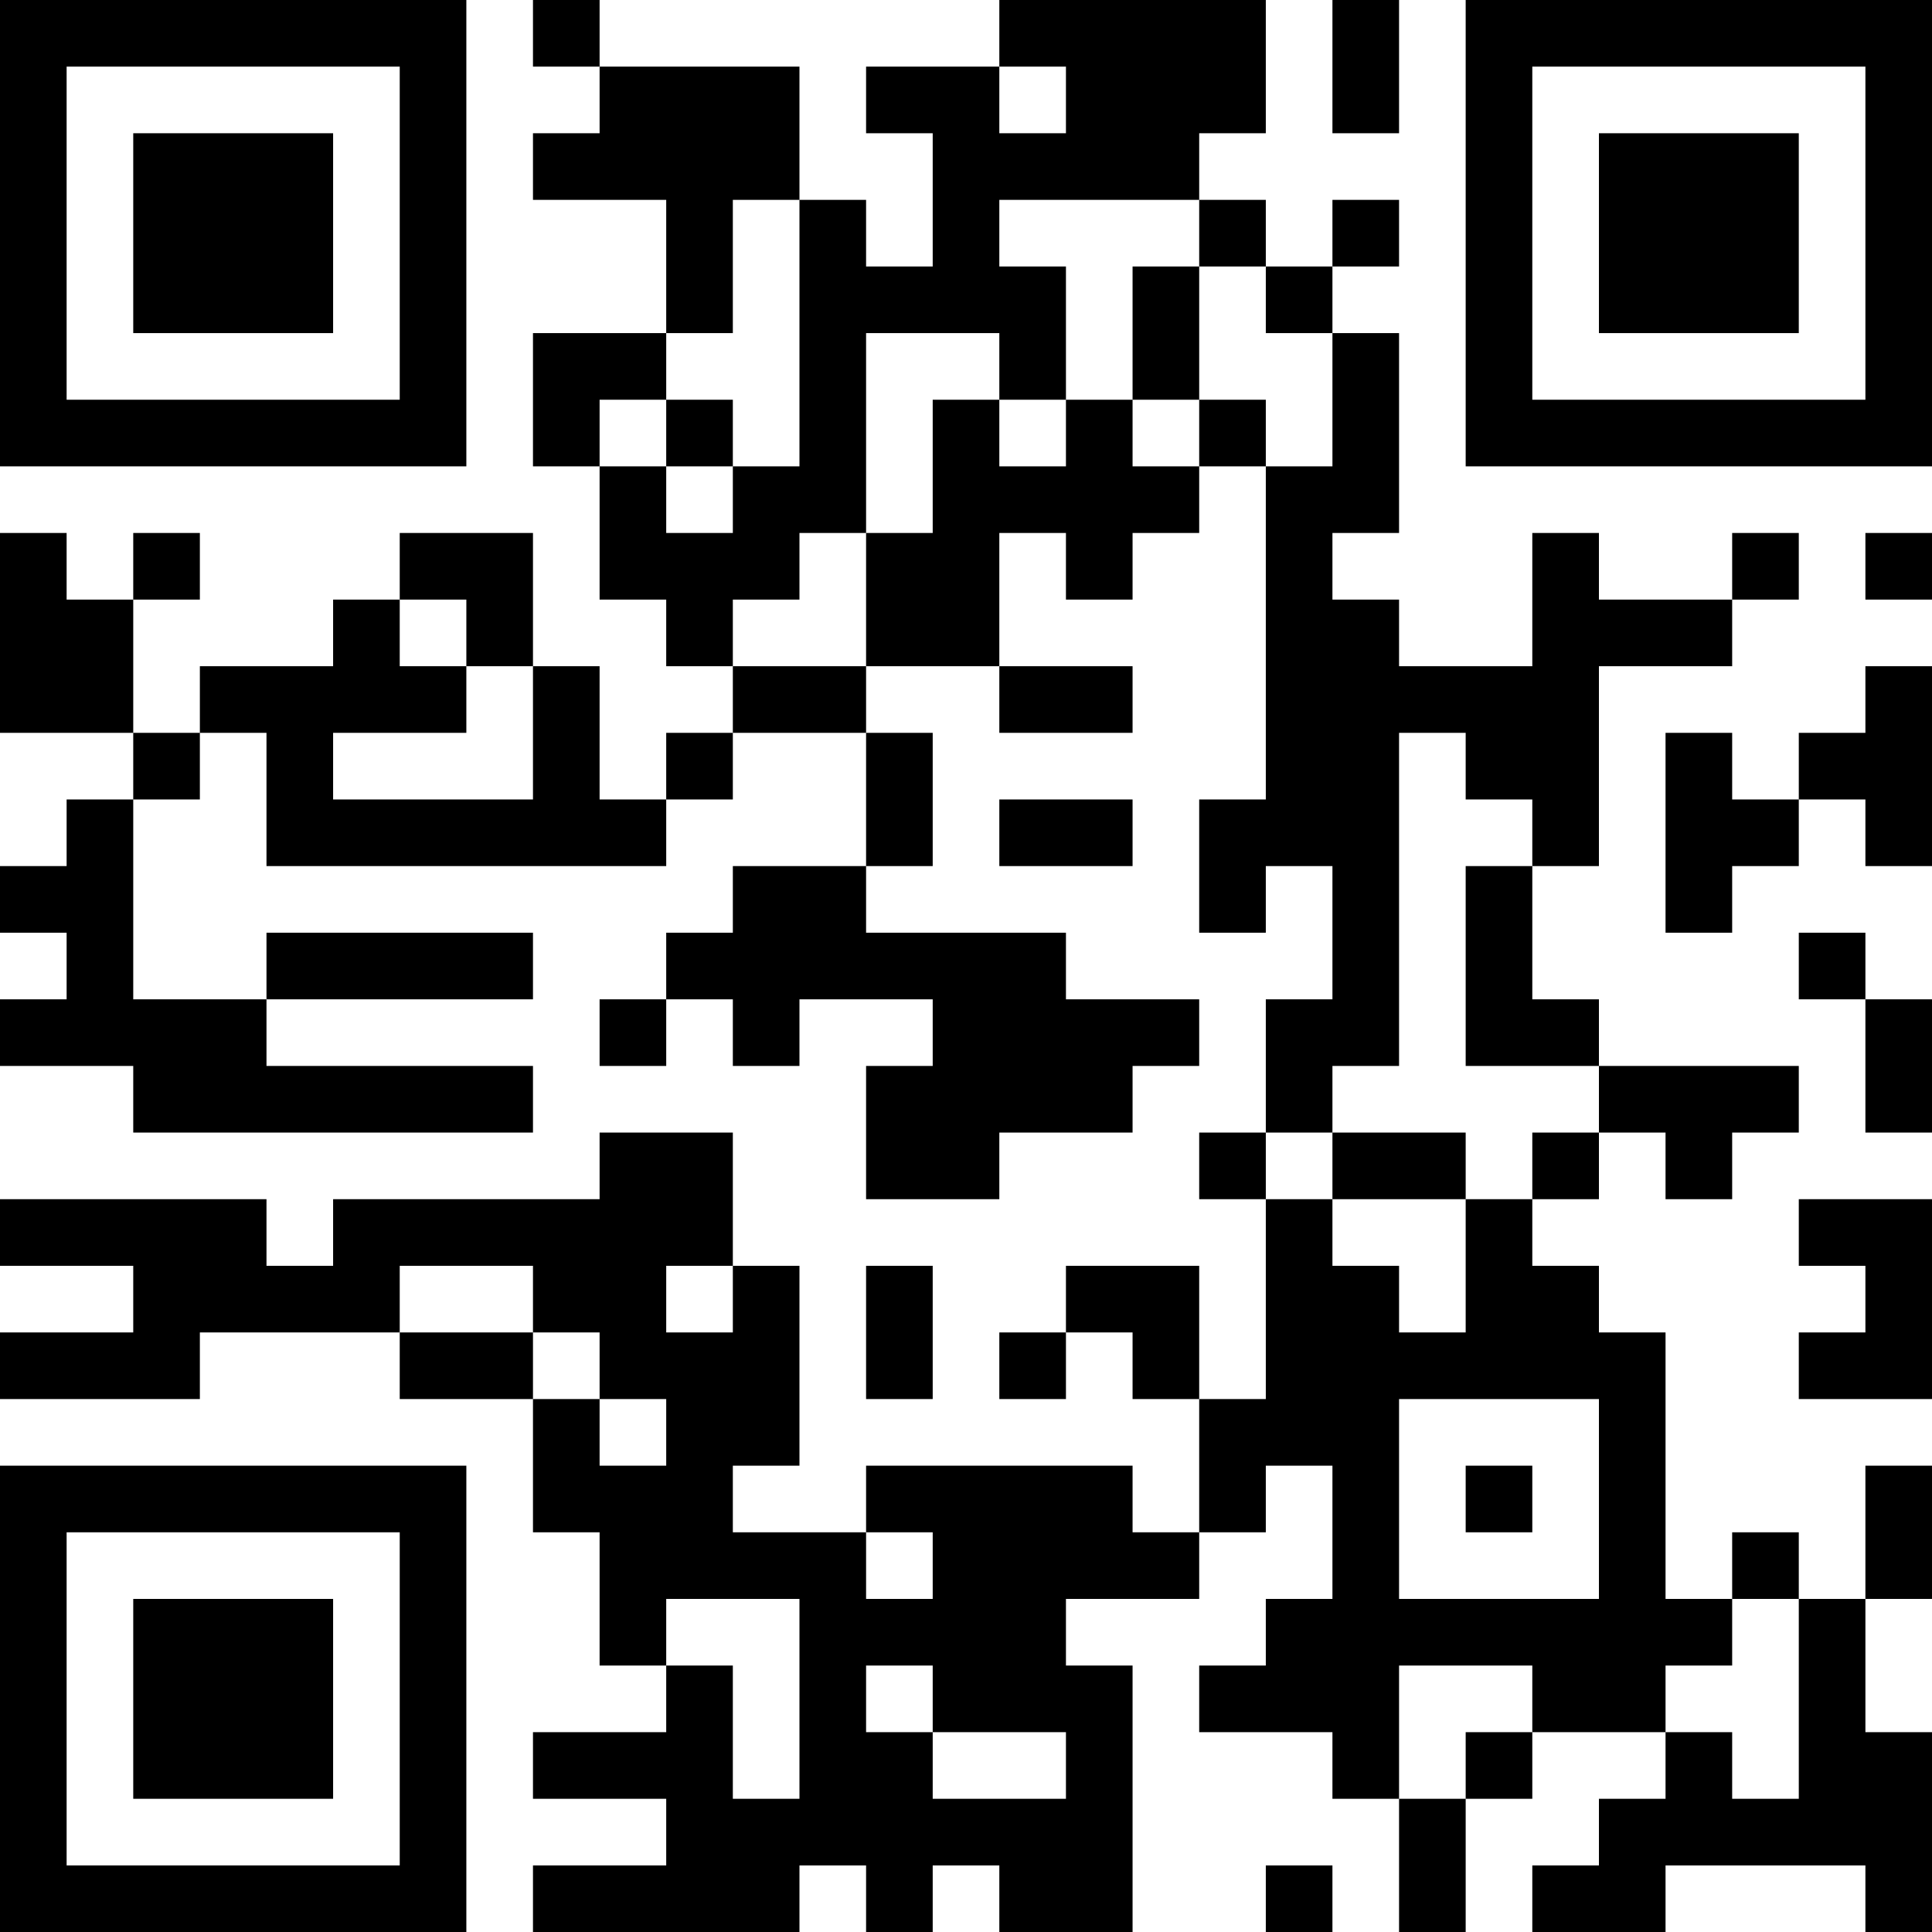
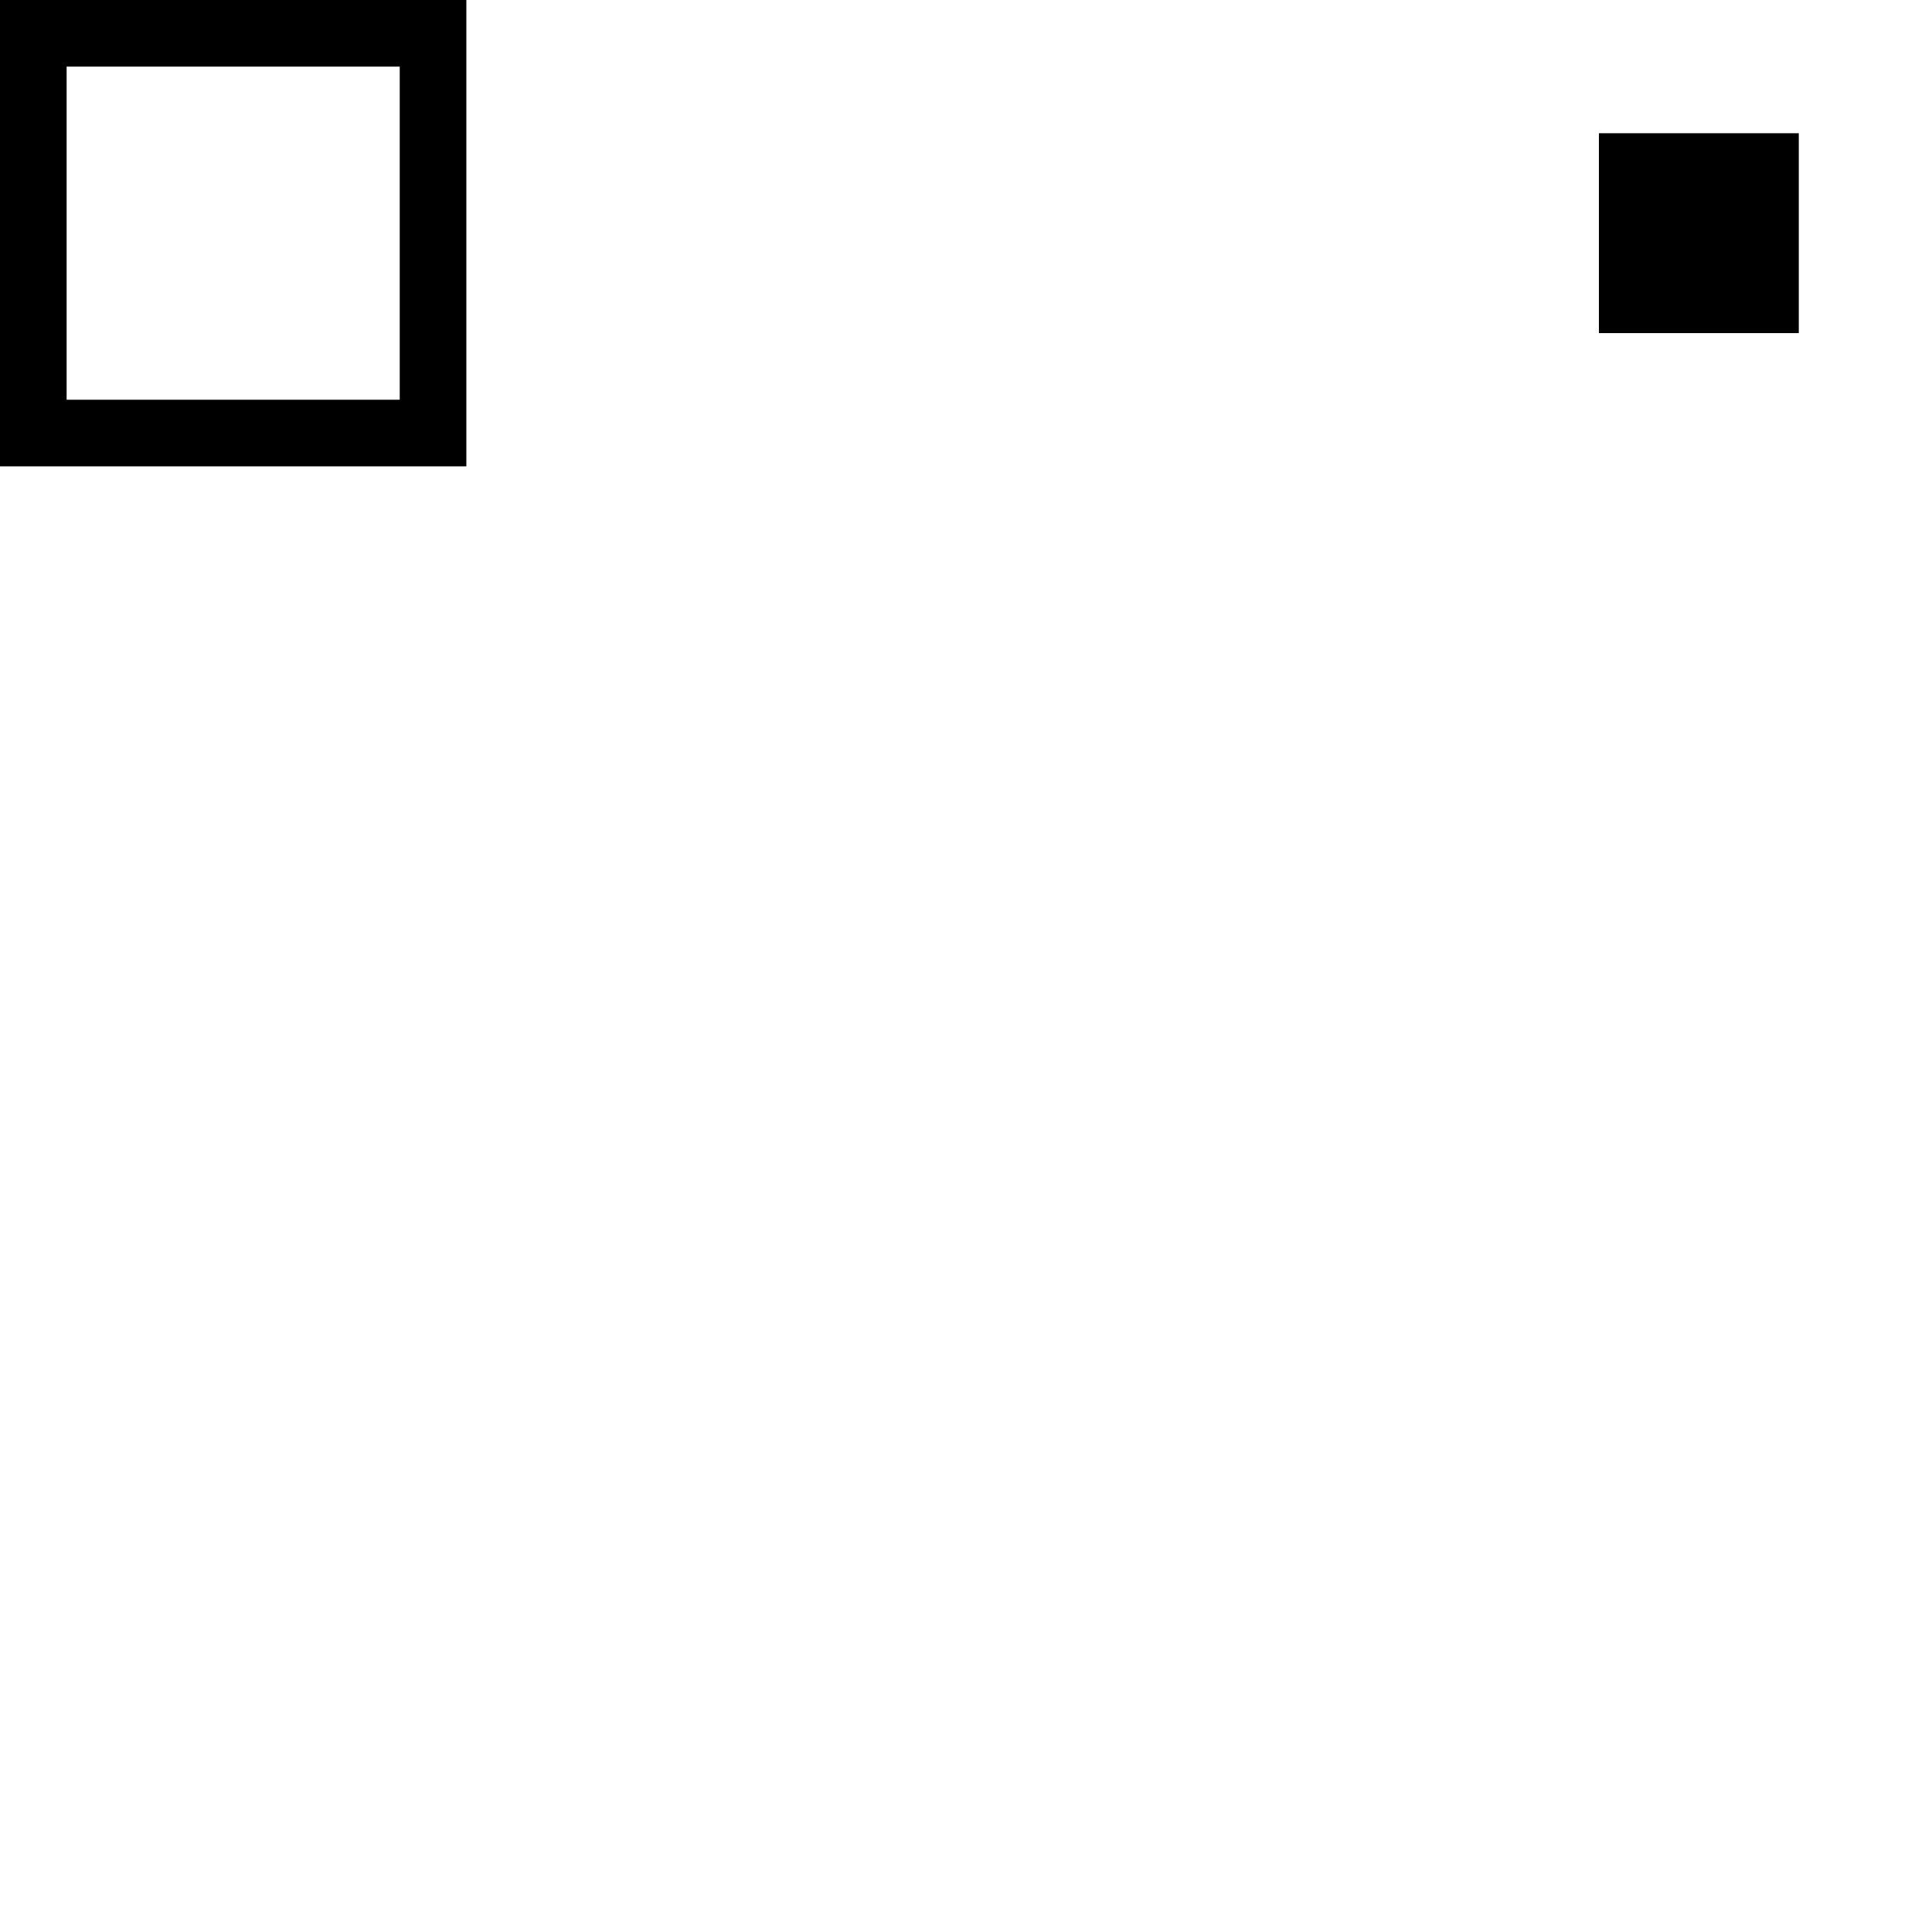
<svg xmlns="http://www.w3.org/2000/svg" version="1.1" width="300" height="300" viewBox="0 0 300 300">
  <rect x="0" y="0" width="300" height="300" fill="#ffffff" />
  <g transform="scale(10.345)">
    <g transform="translate(0,0)">
      <g>
        <g transform="translate(3.5,3.5)">
          <path fill-rule="evenodd" d="M-3.5 -3.5L3.5 -3.5L3.5 3.5L-3.5 3.5ZM-2.5 -2.5L-2.5 2.5L2.5 2.5L2.5 -2.5Z" fill="#000000" />
-           <path fill-rule="evenodd" d="M-1.5 -1.5L1.5 -1.5L1.5 1.5L-1.5 1.5Z" fill="#000000" />
        </g>
      </g>
      <g>
        <g transform="translate(25.5,3.5)">
          <g transform="rotate(90)">
-             <path fill-rule="evenodd" d="M-3.5 -3.5L3.5 -3.5L3.5 3.5L-3.5 3.5ZM-2.5 -2.5L-2.5 2.5L2.5 2.5L2.5 -2.5Z" fill="#000000" />
            <path fill-rule="evenodd" d="M-1.5 -1.5L1.5 -1.5L1.5 1.5L-1.5 1.5Z" fill="#000000" />
          </g>
        </g>
      </g>
      <g>
        <g transform="translate(3.5,25.5)">
          <g transform="rotate(-90)">
-             <path fill-rule="evenodd" d="M-3.5 -3.5L3.5 -3.5L3.5 3.5L-3.5 3.5ZM-2.5 -2.5L-2.5 2.5L2.5 2.5L2.5 -2.5Z" fill="#000000" />
-             <path fill-rule="evenodd" d="M-1.5 -1.5L1.5 -1.5L1.5 1.5L-1.5 1.5Z" fill="#000000" />
-           </g>
+             </g>
        </g>
      </g>
-       <path fill-rule="evenodd" d="M8 0L8 1L9 1L9 2L8 2L8 3L10 3L10 5L8 5L8 7L9 7L9 9L10 9L10 10L11 10L11 11L10 11L10 12L9 12L9 10L8 10L8 8L6 8L6 9L5 9L5 10L3 10L3 11L2 11L2 9L3 9L3 8L2 8L2 9L1 9L1 8L0 8L0 11L2 11L2 12L1 12L1 13L0 13L0 14L1 14L1 15L0 15L0 16L2 16L2 17L8 17L8 16L4 16L4 15L8 15L8 14L4 14L4 15L2 15L2 12L3 12L3 11L4 11L4 13L10 13L10 12L11 12L11 11L13 11L13 13L11 13L11 14L10 14L10 15L9 15L9 16L10 16L10 15L11 15L11 16L12 16L12 15L14 15L14 16L13 16L13 18L15 18L15 17L17 17L17 16L18 16L18 15L16 15L16 14L13 14L13 13L14 13L14 11L13 11L13 10L15 10L15 11L17 11L17 10L15 10L15 8L16 8L16 9L17 9L17 8L18 8L18 7L19 7L19 12L18 12L18 14L19 14L19 13L20 13L20 15L19 15L19 17L18 17L18 18L19 18L19 21L18 21L18 19L16 19L16 20L15 20L15 21L16 21L16 20L17 20L17 21L18 21L18 23L17 23L17 22L13 22L13 23L11 23L11 22L12 22L12 19L11 19L11 17L9 17L9 18L5 18L5 19L4 19L4 18L0 18L0 19L2 19L2 20L0 20L0 21L3 21L3 20L6 20L6 21L8 21L8 23L9 23L9 25L10 25L10 26L8 26L8 27L10 27L10 28L8 28L8 29L12 29L12 28L13 28L13 29L14 29L14 28L15 28L15 29L17 29L17 25L16 25L16 24L18 24L18 23L19 23L19 22L20 22L20 24L19 24L19 25L18 25L18 26L20 26L20 27L21 27L21 29L22 29L22 27L23 27L23 26L25 26L25 27L24 27L24 28L23 28L23 29L25 29L25 28L28 28L28 29L29 29L29 26L28 26L28 24L29 24L29 22L28 22L28 24L27 24L27 23L26 23L26 24L25 24L25 20L24 20L24 19L23 19L23 18L24 18L24 17L25 17L25 18L26 18L26 17L27 17L27 16L24 16L24 15L23 15L23 13L24 13L24 10L26 10L26 9L27 9L27 8L26 8L26 9L24 9L24 8L23 8L23 10L21 10L21 9L20 9L20 8L21 8L21 5L20 5L20 4L21 4L21 3L20 3L20 4L19 4L19 3L18 3L18 2L19 2L19 0L15 0L15 1L13 1L13 2L14 2L14 4L13 4L13 3L12 3L12 1L9 1L9 0ZM20 0L20 2L21 2L21 0ZM15 1L15 2L16 2L16 1ZM11 3L11 5L10 5L10 6L9 6L9 7L10 7L10 8L11 8L11 7L12 7L12 3ZM15 3L15 4L16 4L16 6L15 6L15 5L13 5L13 8L12 8L12 9L11 9L11 10L13 10L13 8L14 8L14 6L15 6L15 7L16 7L16 6L17 6L17 7L18 7L18 6L19 6L19 7L20 7L20 5L19 5L19 4L18 4L18 3ZM17 4L17 6L18 6L18 4ZM10 6L10 7L11 7L11 6ZM28 8L28 9L29 9L29 8ZM6 9L6 10L7 10L7 11L5 11L5 12L8 12L8 10L7 10L7 9ZM28 10L28 11L27 11L27 12L26 12L26 11L25 11L25 14L26 14L26 13L27 13L27 12L28 12L28 13L29 13L29 10ZM21 11L21 16L20 16L20 17L19 17L19 18L20 18L20 19L21 19L21 20L22 20L22 18L23 18L23 17L24 17L24 16L22 16L22 13L23 13L23 12L22 12L22 11ZM15 12L15 13L17 13L17 12ZM27 14L27 15L28 15L28 17L29 17L29 15L28 15L28 14ZM20 17L20 18L22 18L22 17ZM27 18L27 19L28 19L28 20L27 20L27 21L29 21L29 18ZM6 19L6 20L8 20L8 21L9 21L9 22L10 22L10 21L9 21L9 20L8 20L8 19ZM10 19L10 20L11 20L11 19ZM13 19L13 21L14 21L14 19ZM21 21L21 24L24 24L24 21ZM22 22L22 23L23 23L23 22ZM13 23L13 24L14 24L14 23ZM10 24L10 25L11 25L11 27L12 27L12 24ZM26 24L26 25L25 25L25 26L26 26L26 27L27 27L27 24ZM13 25L13 26L14 26L14 27L16 27L16 26L14 26L14 25ZM21 25L21 27L22 27L22 26L23 26L23 25ZM19 28L19 29L20 29L20 28Z" fill="#000000" />
    </g>
  </g>
</svg>